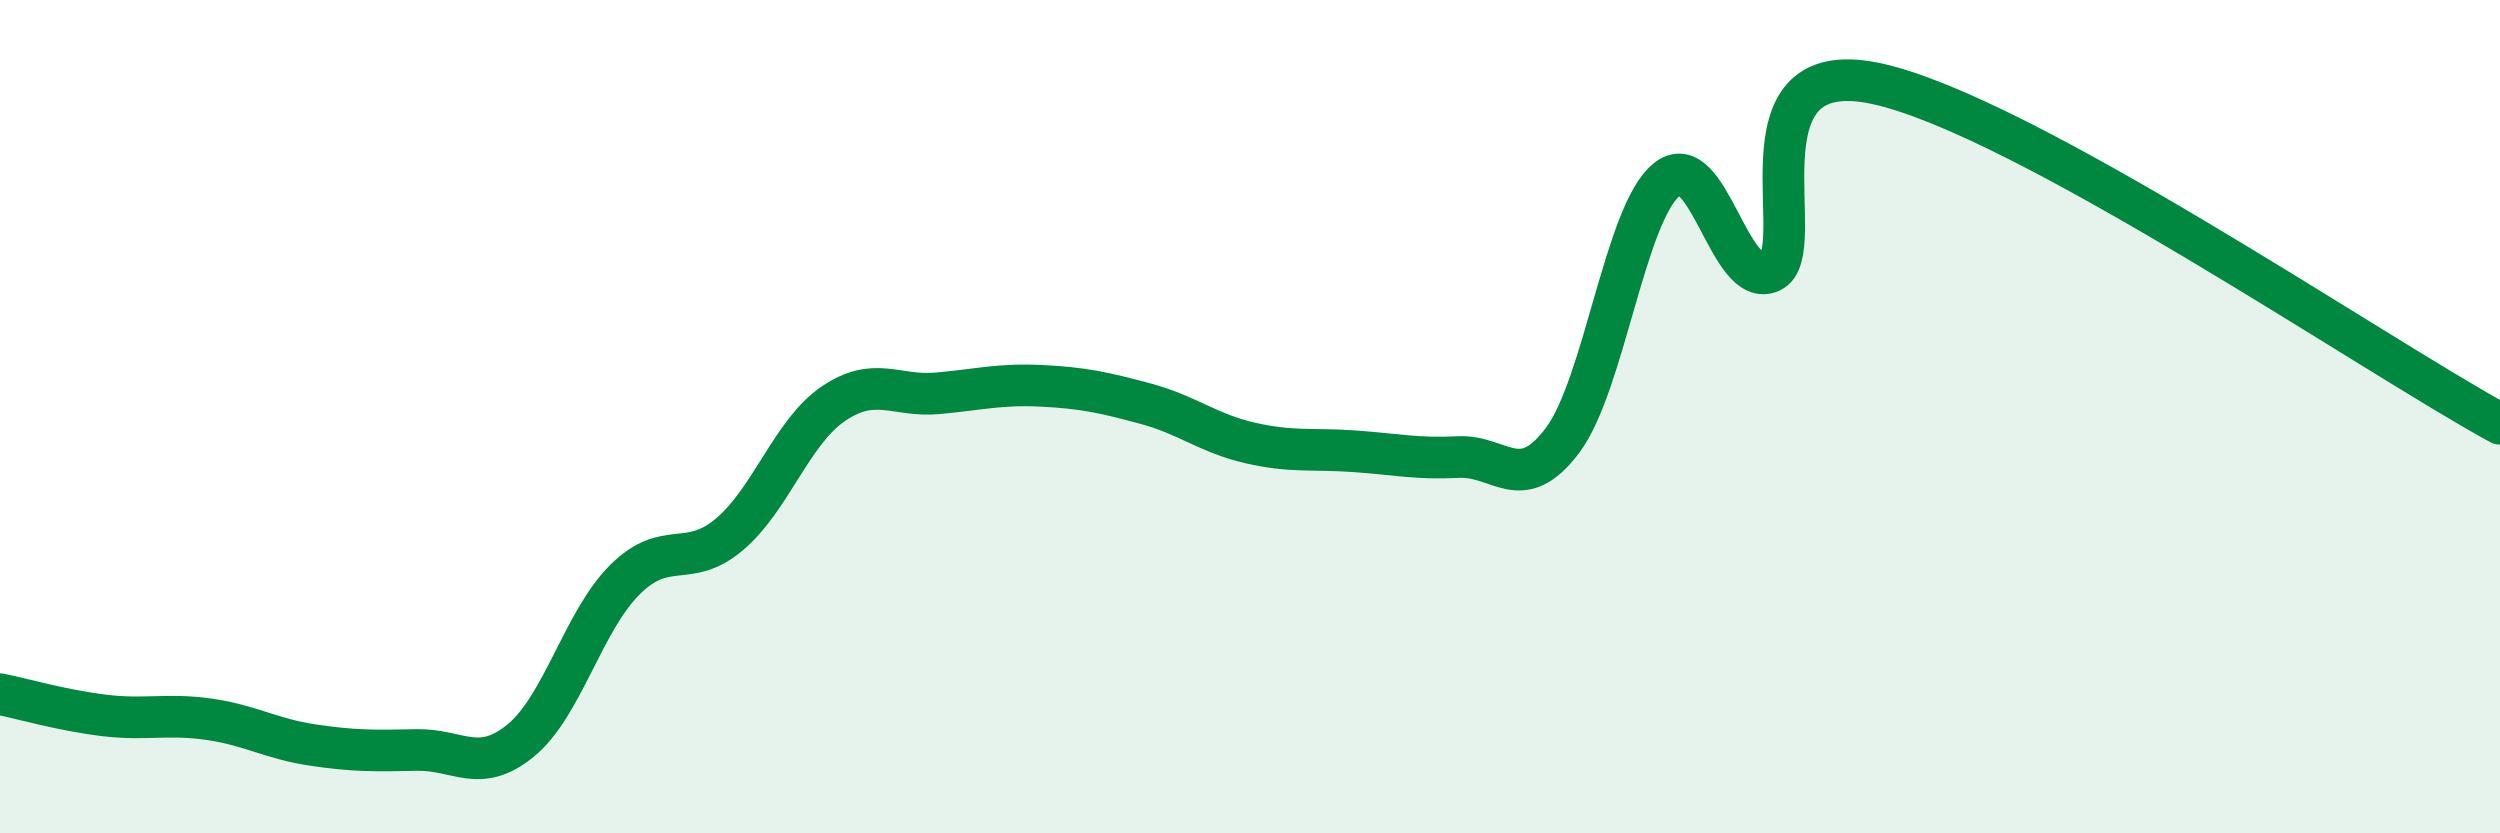
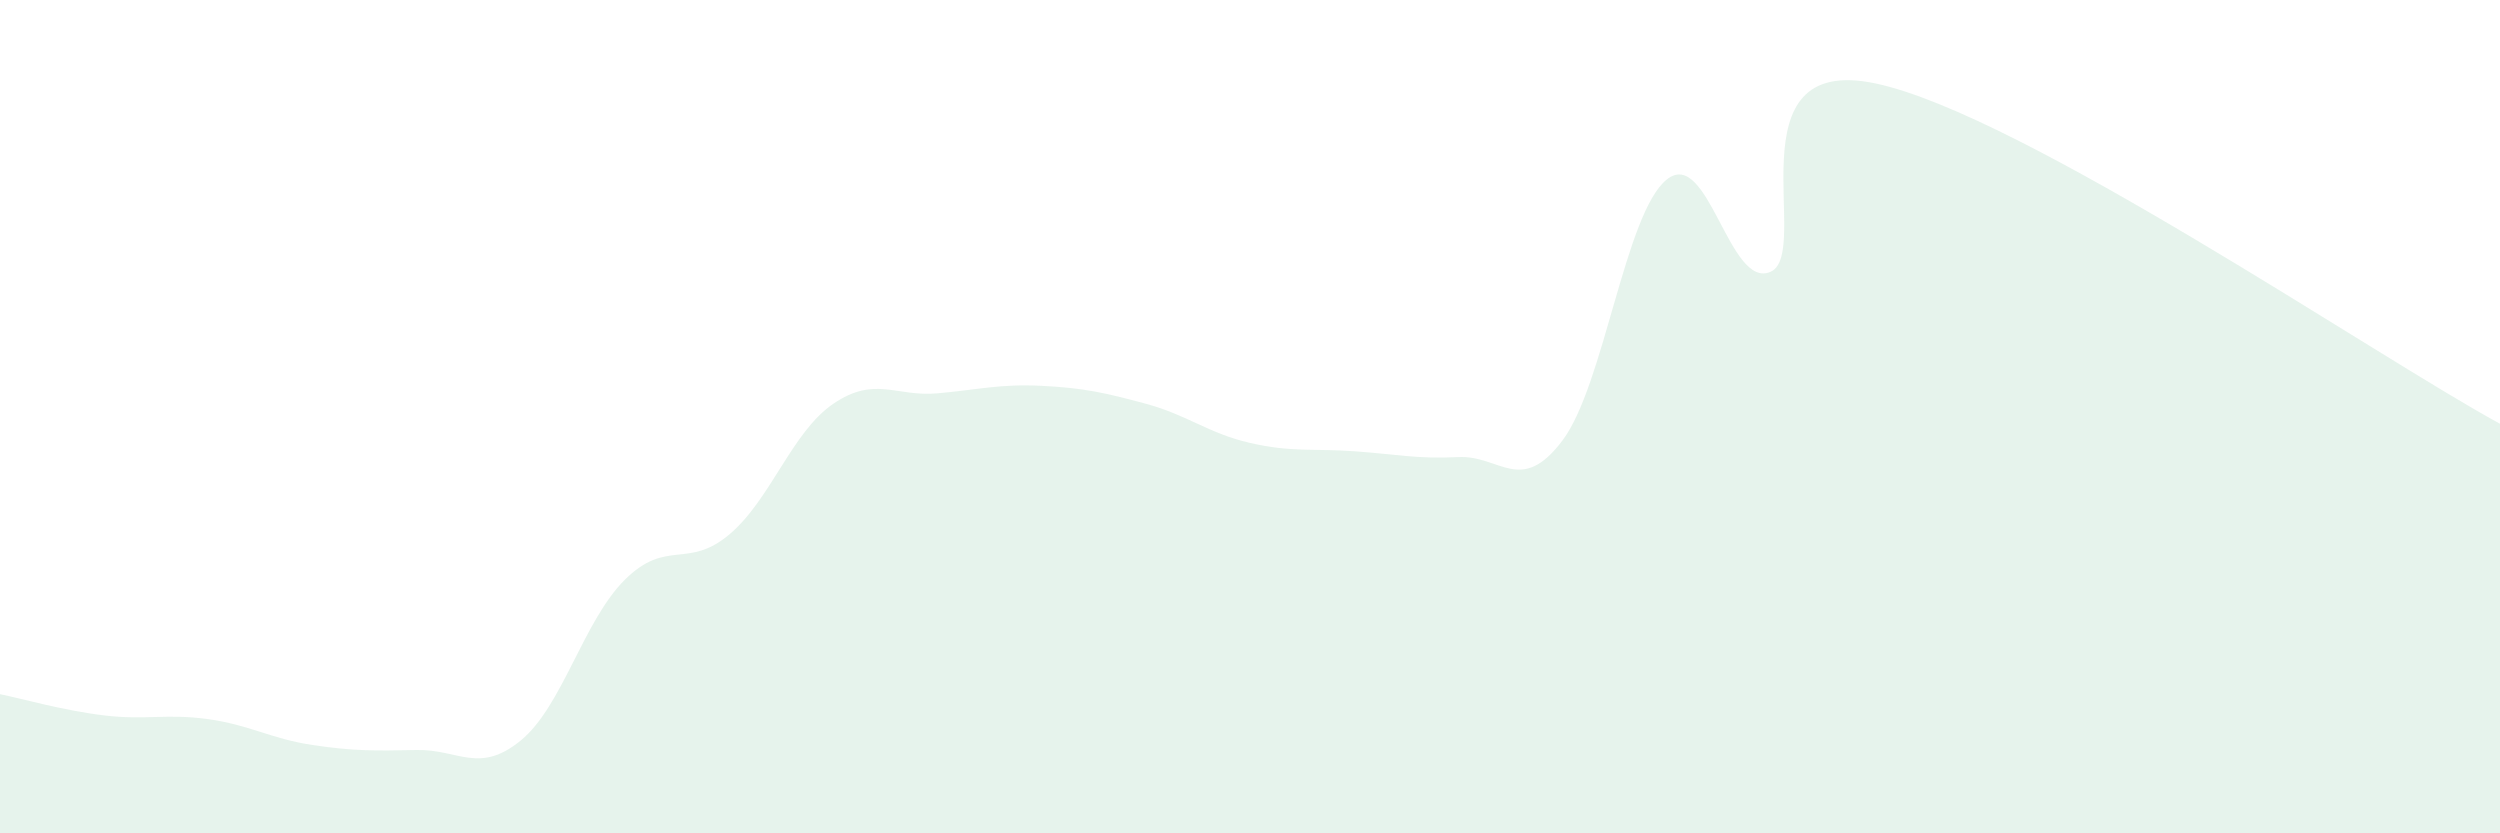
<svg xmlns="http://www.w3.org/2000/svg" width="60" height="20" viewBox="0 0 60 20">
  <path d="M 0,16.66 C 0.5,16.76 1.5,17.05 2.5,17.17 C 3.5,17.29 4,17.12 5,17.26 C 6,17.4 6.5,17.73 7.5,17.88 C 8.5,18.03 9,18.02 10,18 C 11,17.98 11.5,18.59 12.5,17.77 C 13.5,16.95 14,14.9 15,13.91 C 16,12.92 16.5,13.67 17.5,12.83 C 18.5,11.99 19,10.37 20,9.69 C 21,9.01 21.5,9.53 22.5,9.44 C 23.5,9.35 24,9.21 25,9.26 C 26,9.31 26.5,9.42 27.5,9.69 C 28.5,9.96 29,10.4 30,10.63 C 31,10.86 31.5,10.76 32.5,10.83 C 33.5,10.9 34,11.02 35,10.97 C 36,10.92 36.5,11.9 37.5,10.57 C 38.5,9.24 39,5.12 40,4.31 C 41,3.5 41.5,6.98 42.5,6.52 C 43.5,6.06 41.5,1.27 45,2 C 48.5,2.73 57,8.54 60,10.17L60 20L0 20Z" fill="#008740" opacity="0.1" stroke-linecap="round" stroke-linejoin="round" />
-   <path d="M 0,16.66 C 0.5,16.76 1.5,17.05 2.5,17.17 C 3.5,17.29 4,17.12 5,17.26 C 6,17.4 6.5,17.73 7.5,17.88 C 8.5,18.03 9,18.02 10,18 C 11,17.98 11.5,18.59 12.5,17.77 C 13.5,16.95 14,14.9 15,13.91 C 16,12.92 16.5,13.67 17.5,12.83 C 18.5,11.99 19,10.37 20,9.69 C 21,9.01 21.5,9.53 22.5,9.44 C 23.5,9.35 24,9.21 25,9.26 C 26,9.31 26.5,9.42 27.5,9.69 C 28.5,9.96 29,10.4 30,10.63 C 31,10.86 31.5,10.76 32.5,10.83 C 33.5,10.9 34,11.02 35,10.97 C 36,10.92 36.5,11.9 37.5,10.57 C 38.5,9.24 39,5.12 40,4.31 C 41,3.5 41.5,6.98 42.5,6.52 C 43.5,6.06 41.5,1.27 45,2 C 48.5,2.73 57,8.54 60,10.17" stroke="#008740" stroke-width="1" fill="none" stroke-linecap="round" stroke-linejoin="round" />
</svg>